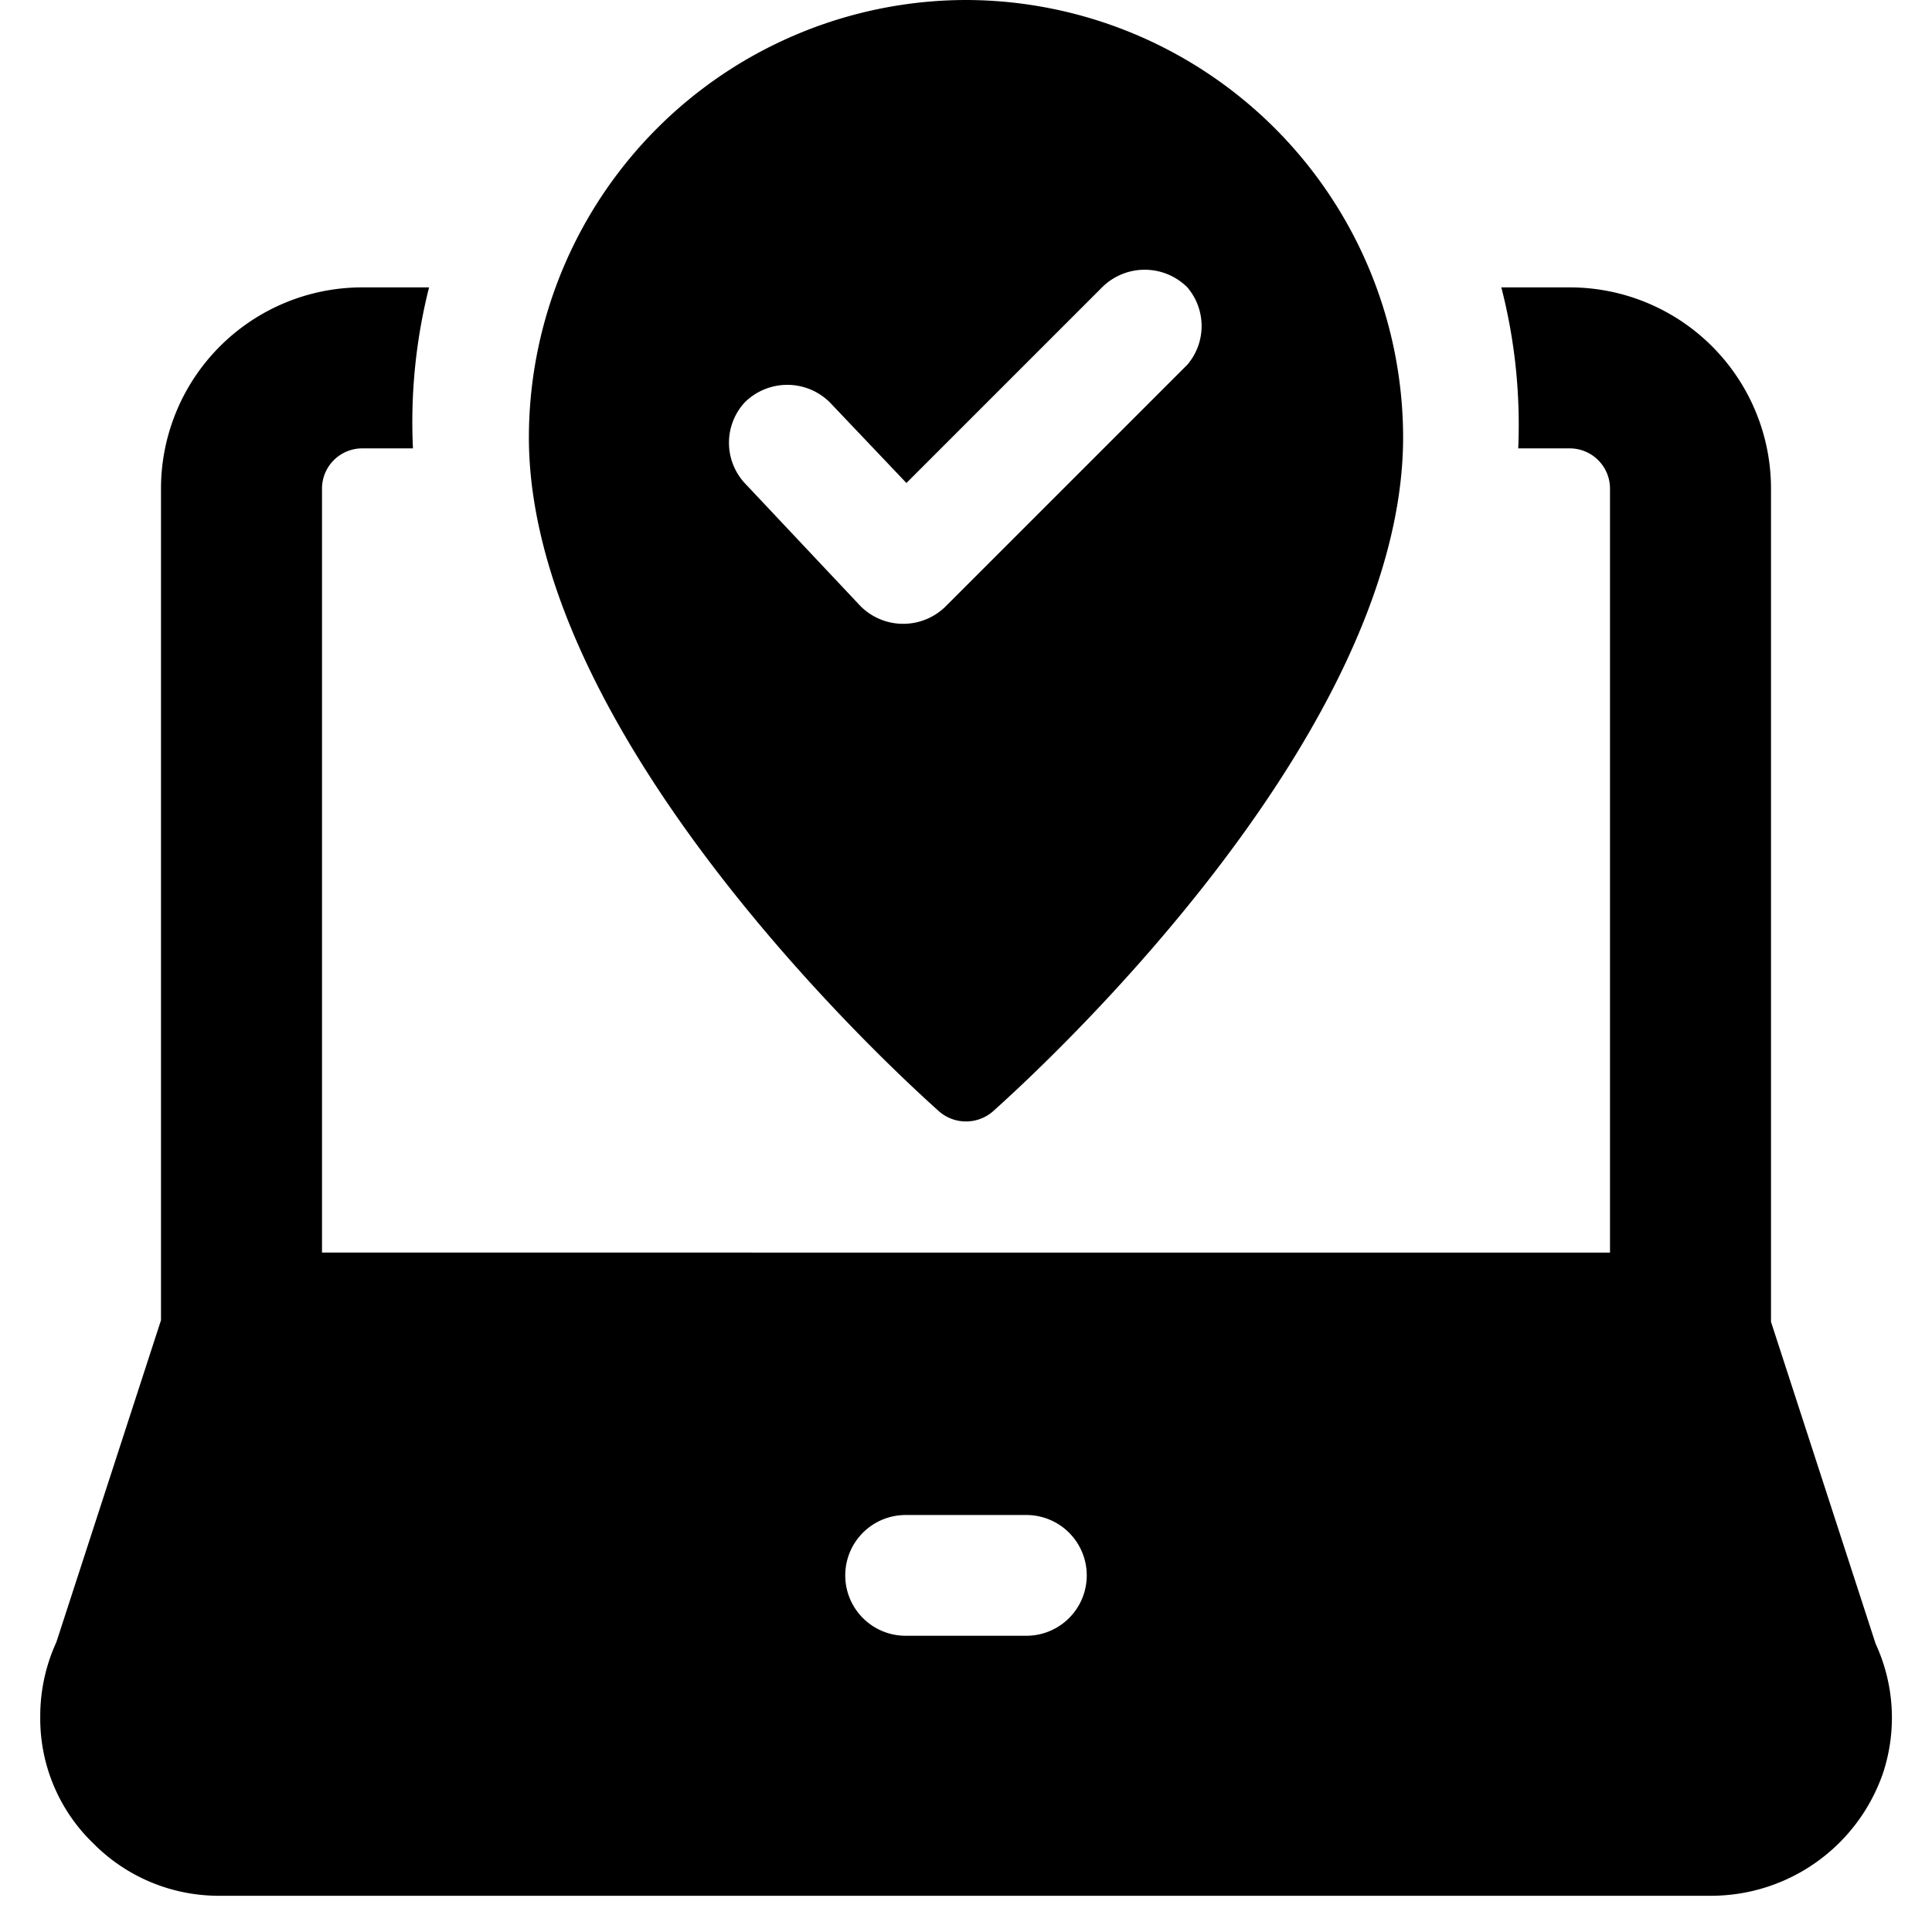
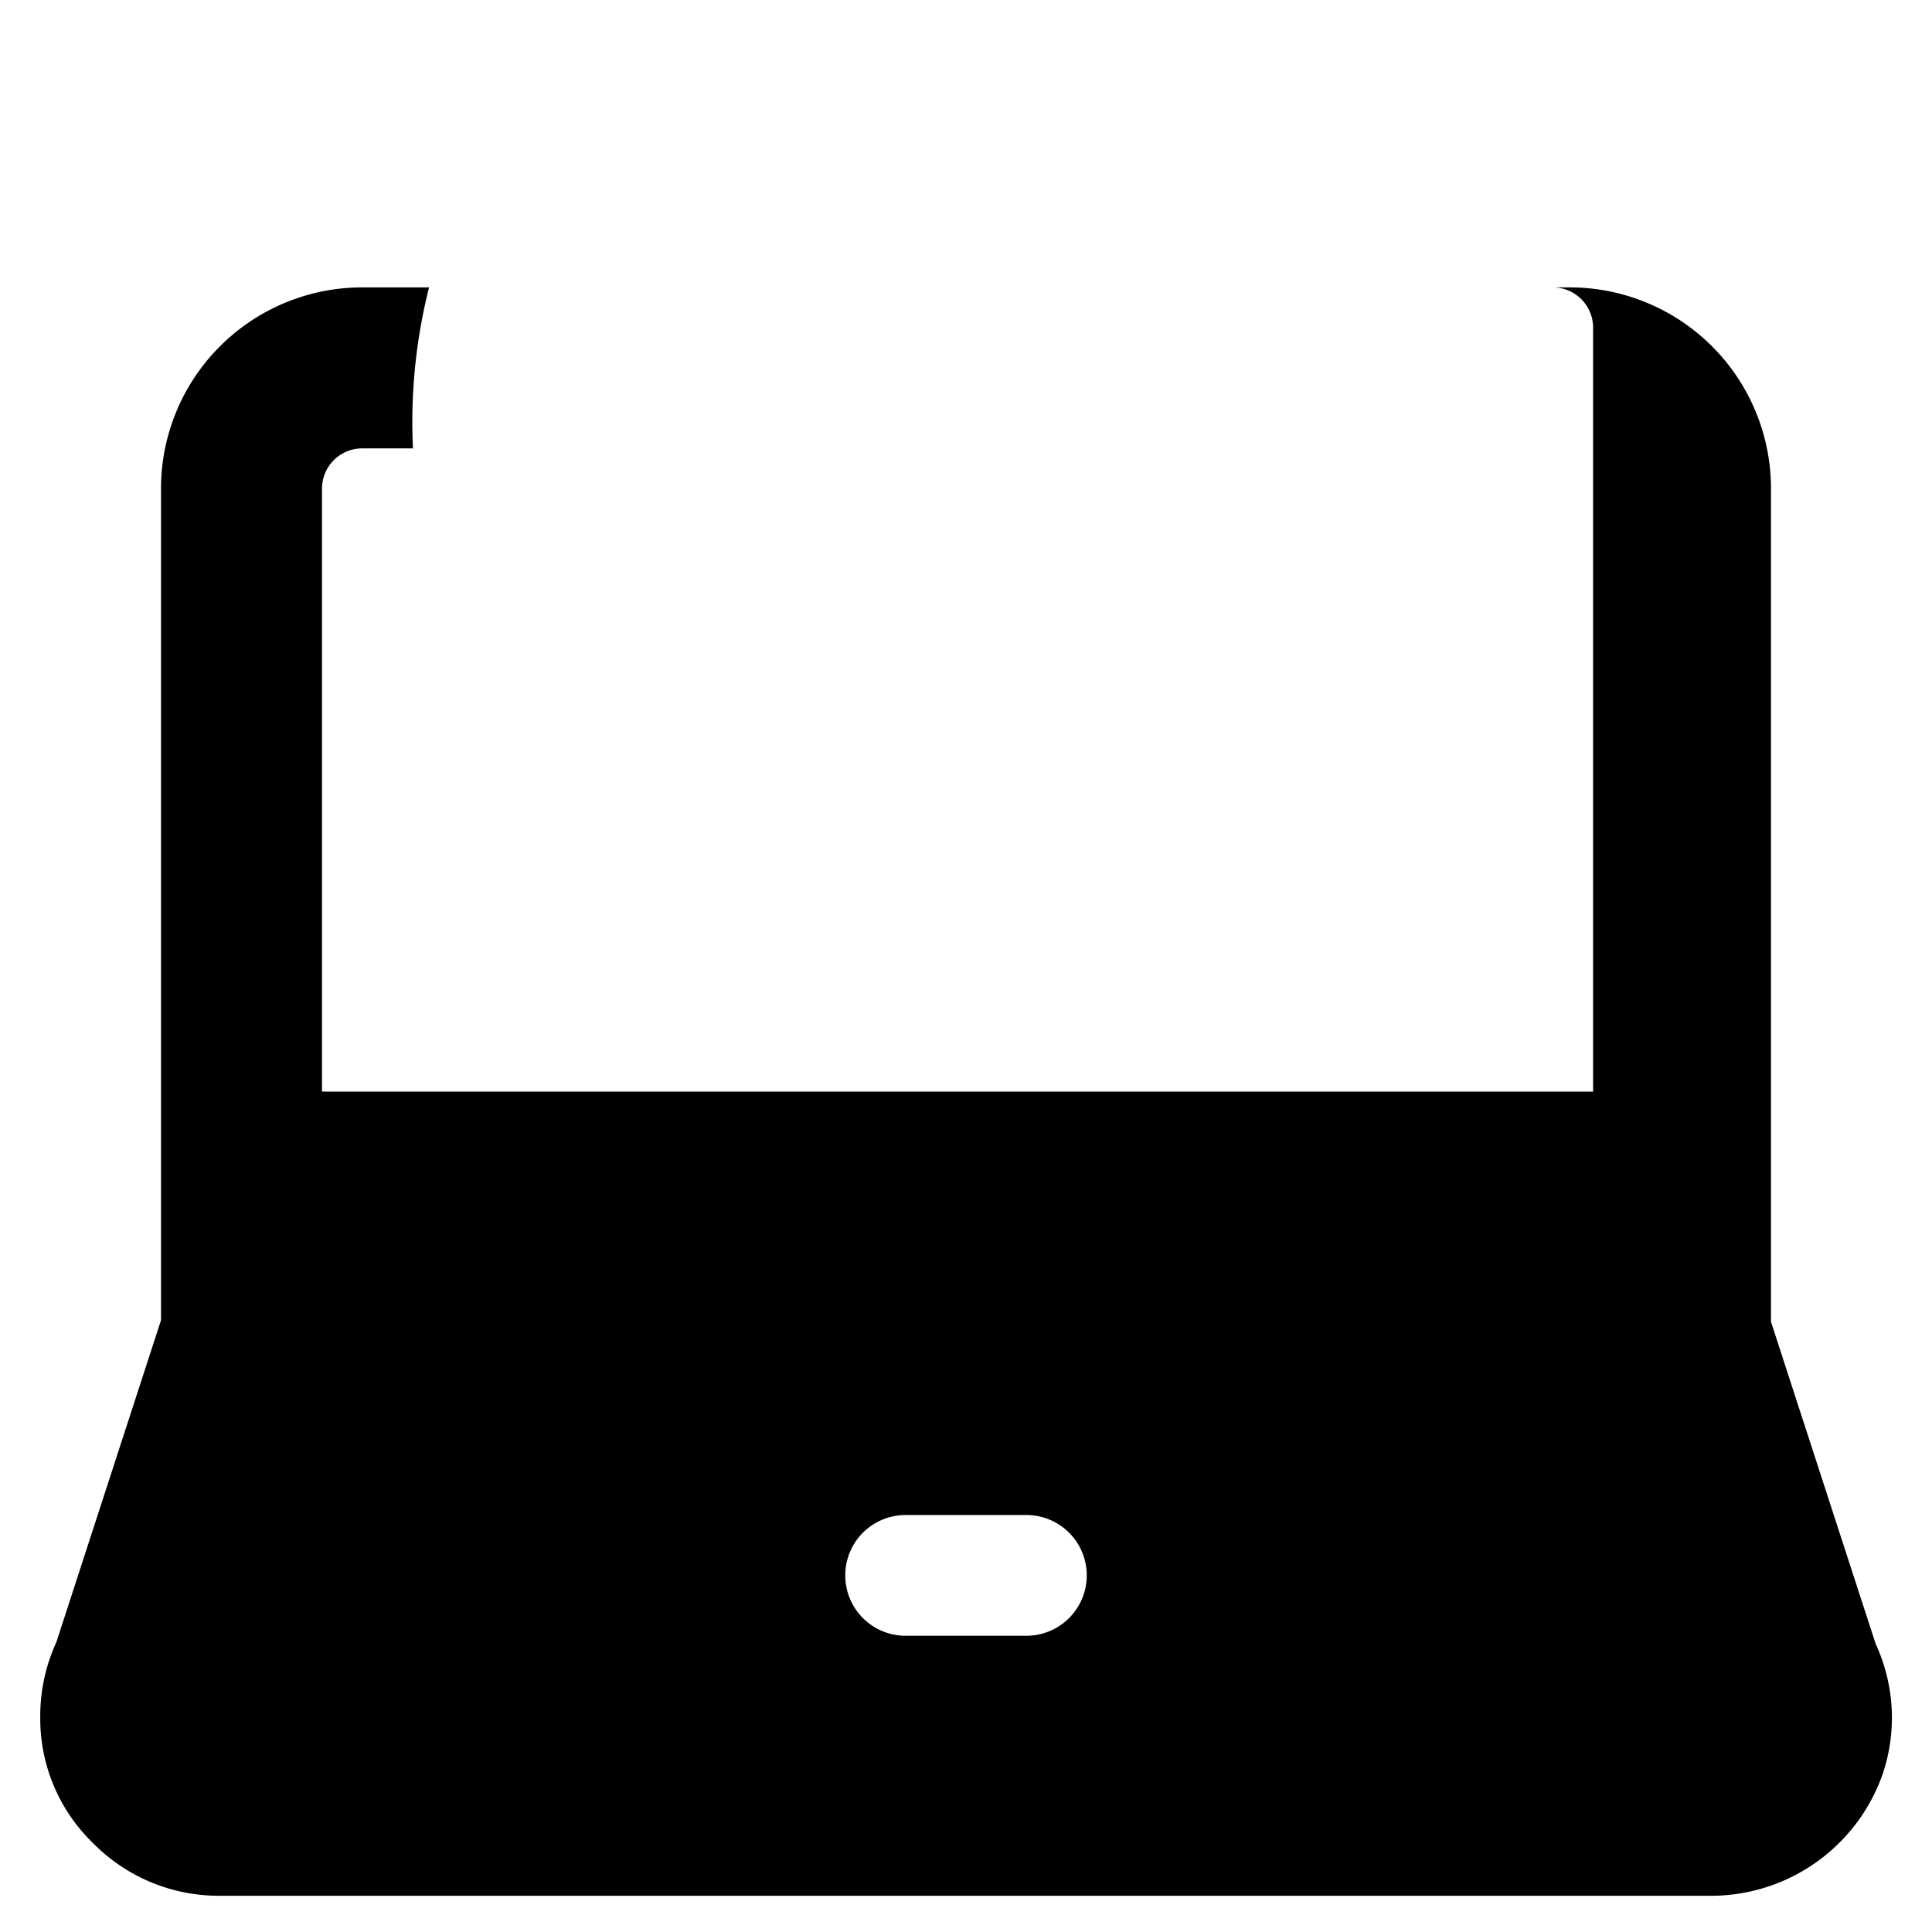
<svg xmlns="http://www.w3.org/2000/svg" viewBox="0 0 24 24">
  <g>
-     <path d="m23.3 20.42 -1.3 -4V6.07a2.5 2.5 0 0 0 -2.5 -2.5h-0.85a6.83 6.83 0 0 1 0.21 2h0.64a0.5 0.5 0 0 1 0.5 0.5v9.49H4V6.07a0.5 0.5 0 0 1 0.5 -0.5h0.63a6.83 6.83 0 0 1 0.2 -2H4.5A2.5 2.5 0 0 0 2 6.07V16.4l-1.3 4a2.2 2.2 0 0 0 -0.2 0.93 2.15 2.15 0 0 0 0.66 1.57 2.19 2.19 0 0 0 1.56 0.65h18.55a2.26 2.26 0 0 0 2.12 -1.52 2.19 2.19 0 0 0 -0.09 -1.61Zm-10.55 -0.1h-1.5a0.75 0.75 0 0 1 0 -1.5h1.5a0.75 0.75 0 0 1 0 1.5Z" fill="#000000" stroke-width="1" />
-     <path d="M12 0a5.44 5.44 0 0 0 -5.43 5.43c0 3.87 4.89 8.19 5.1 8.38a0.51 0.51 0 0 0 0.66 0c0.21 -0.19 5.1 -4.51 5.1 -8.38A5.44 5.44 0 0 0 12 0Zm2.75 4.53 -3 3a0.75 0.75 0 0 1 -1.06 0L9.25 6a0.74 0.74 0 0 1 0 -1 0.75 0.75 0 0 1 1.06 0l0.95 1 2.43 -2.43a0.75 0.75 0 0 1 1.06 0 0.74 0.74 0 0 1 0 0.96Z" fill="#000000" stroke-width="1" />
+     <path d="m23.3 20.42 -1.3 -4V6.07a2.5 2.5 0 0 0 -2.5 -2.5h-0.85h0.64a0.5 0.5 0 0 1 0.5 0.5v9.49H4V6.07a0.5 0.5 0 0 1 0.5 -0.5h0.63a6.83 6.83 0 0 1 0.2 -2H4.5A2.5 2.5 0 0 0 2 6.07V16.4l-1.3 4a2.2 2.2 0 0 0 -0.2 0.93 2.15 2.15 0 0 0 0.66 1.57 2.19 2.19 0 0 0 1.56 0.65h18.55a2.26 2.26 0 0 0 2.12 -1.52 2.19 2.19 0 0 0 -0.09 -1.61Zm-10.55 -0.1h-1.5a0.75 0.75 0 0 1 0 -1.5h1.5a0.75 0.75 0 0 1 0 1.5Z" fill="#000000" stroke-width="1" />
  </g>
</svg>